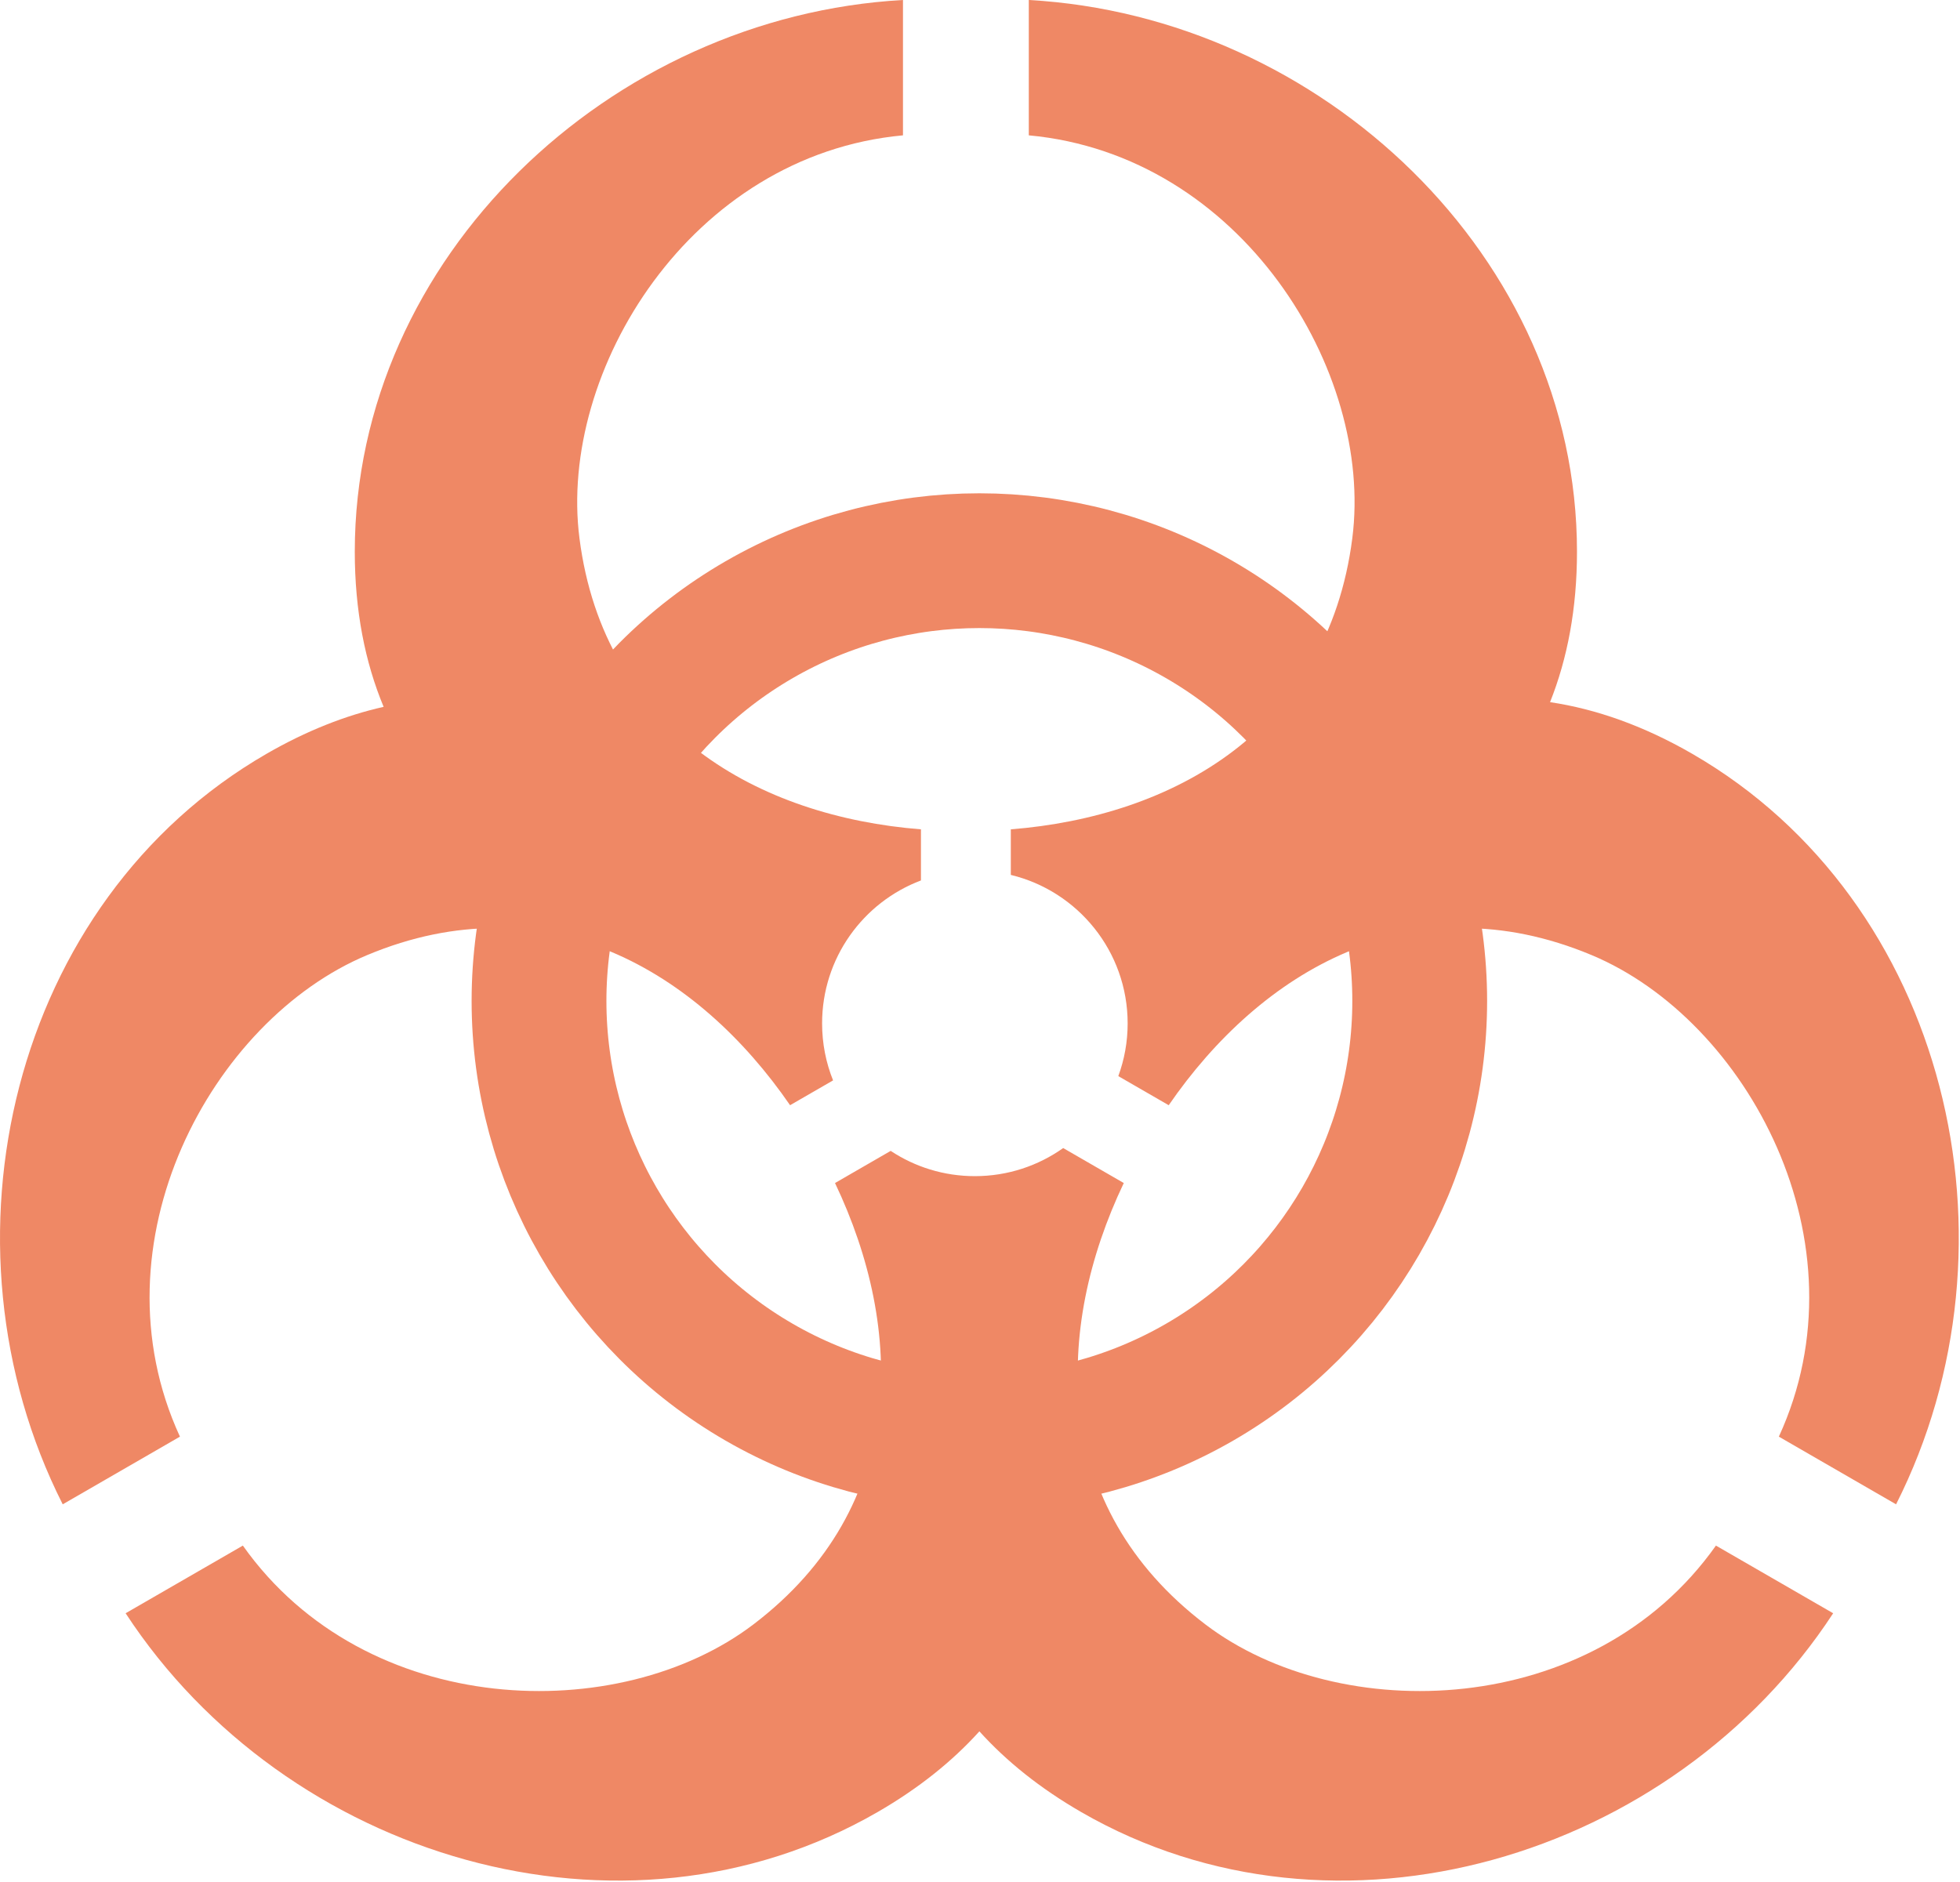
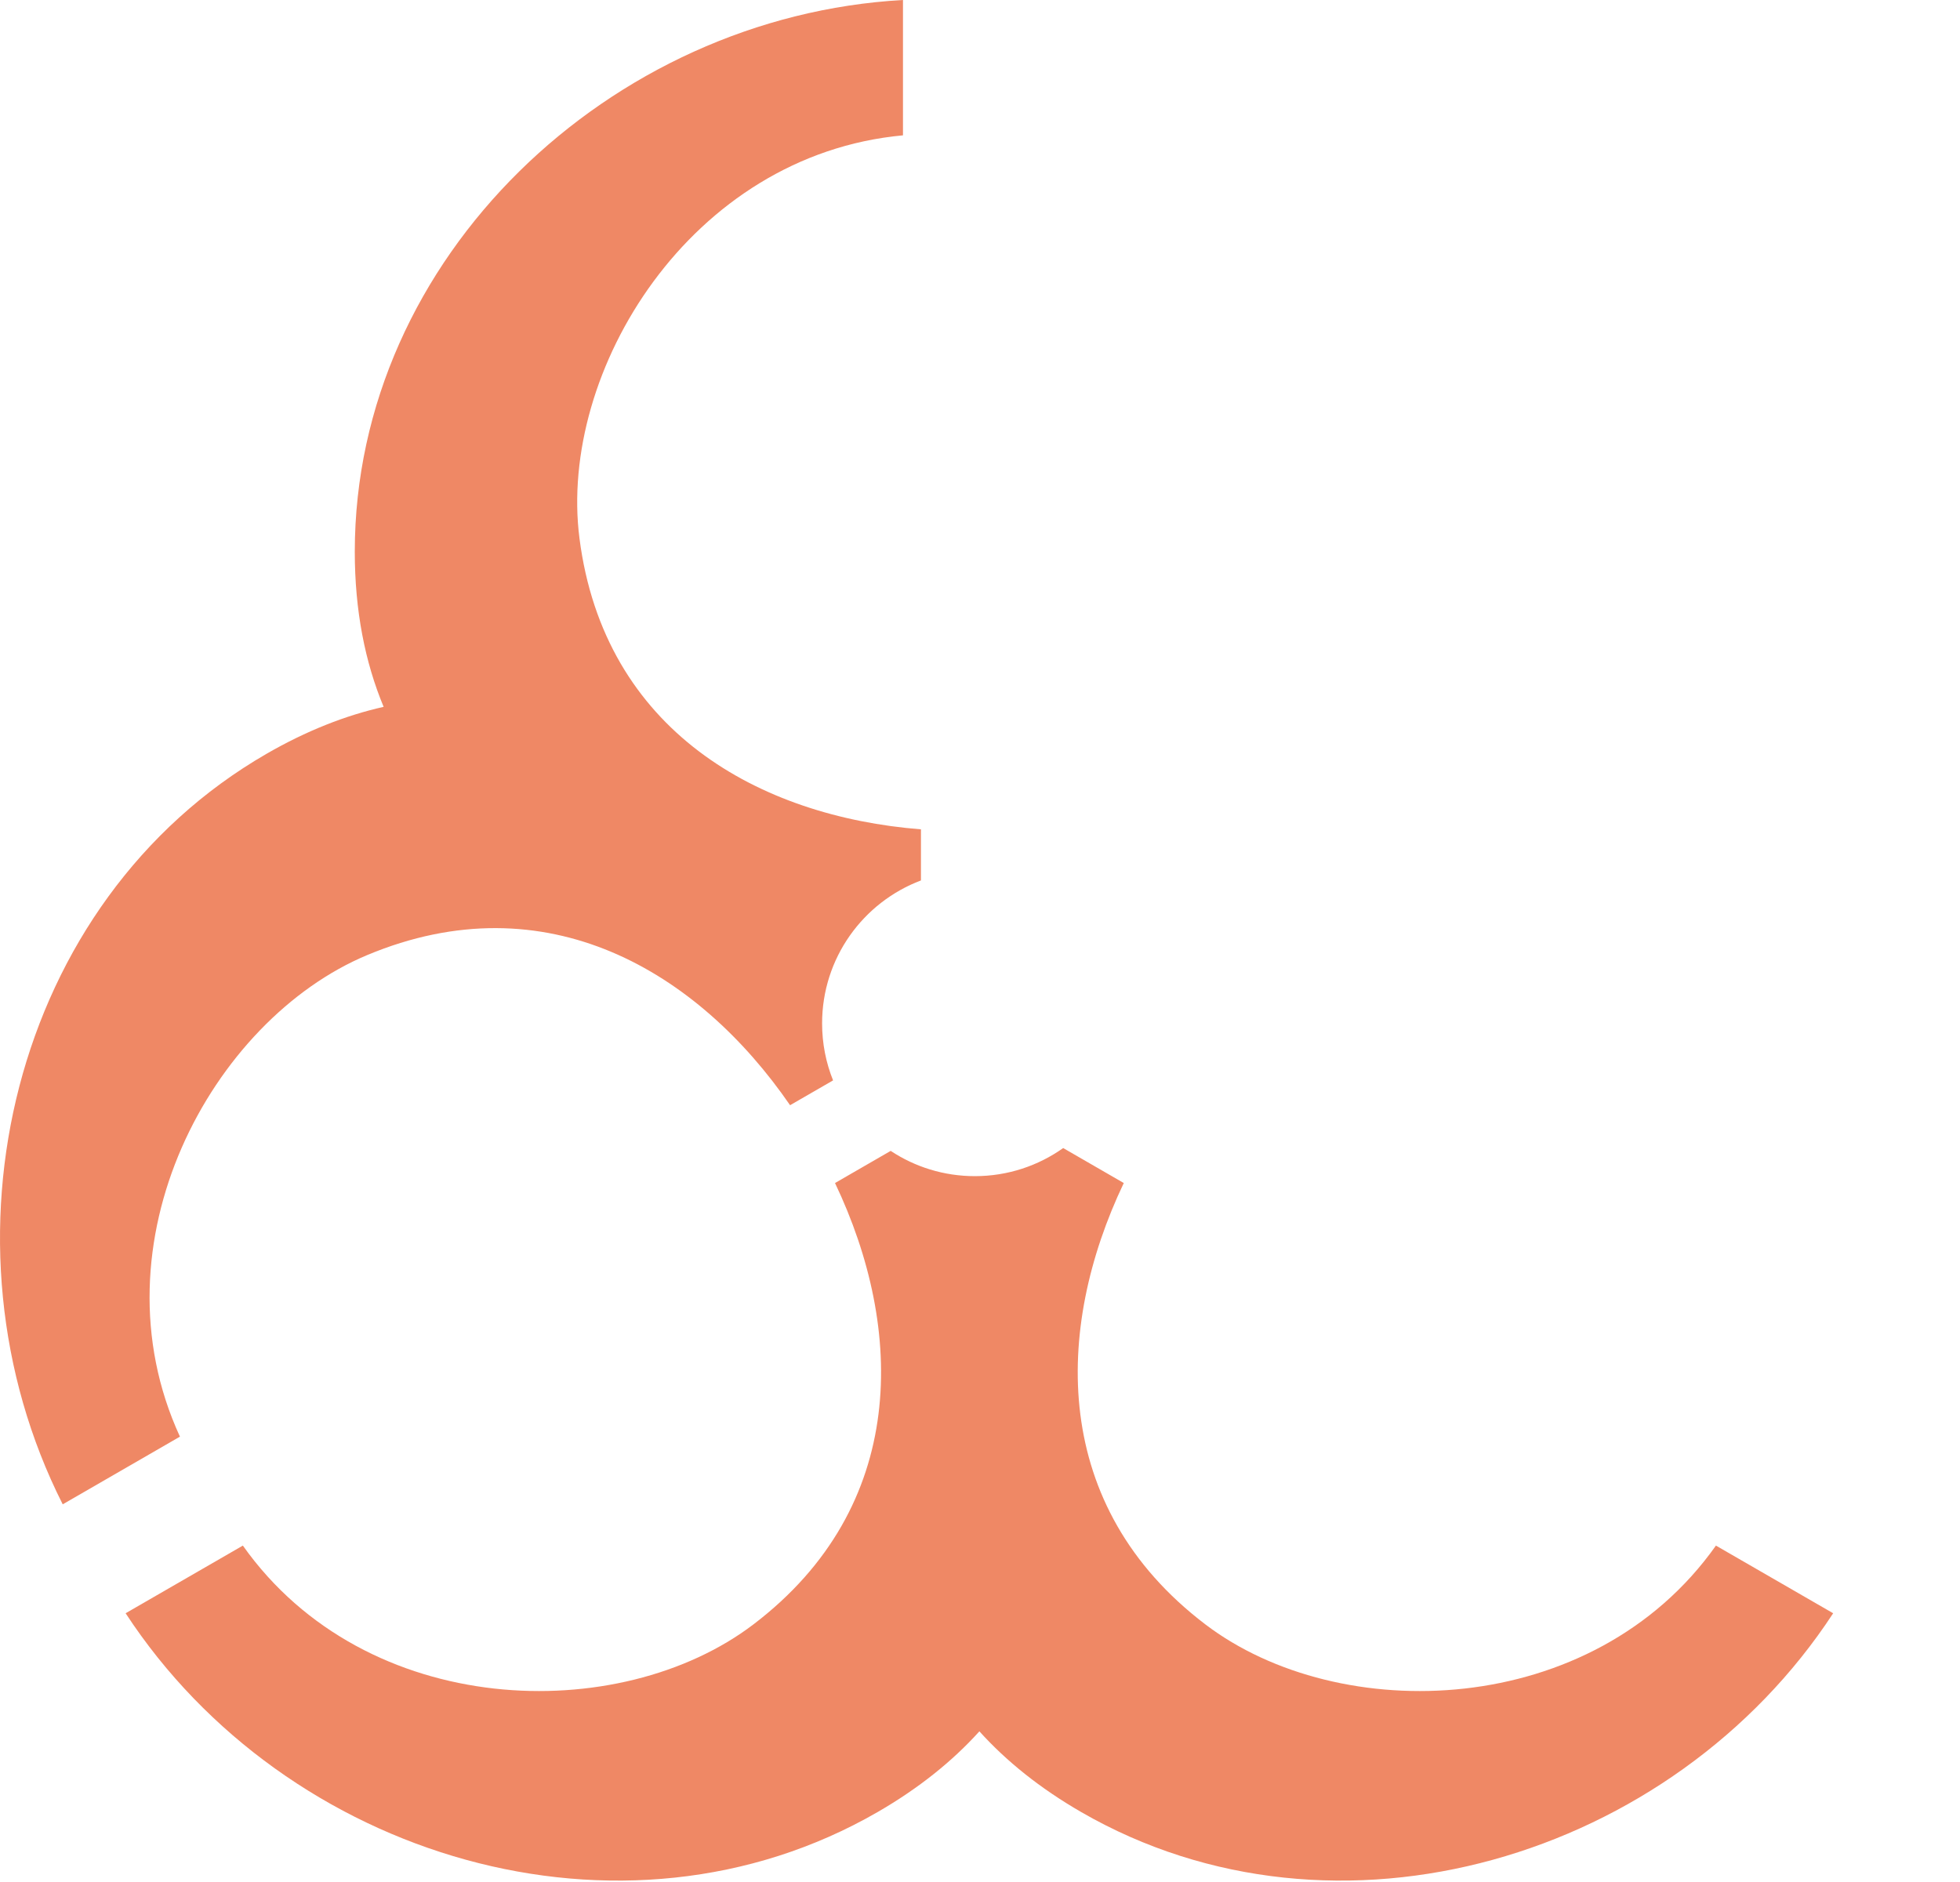
<svg xmlns="http://www.w3.org/2000/svg" width="151" height="145" viewBox="0 0 151 145" fill="none">
-   <circle cx="75.451" cy="77.129" r="33.925" stroke="#EF8865" stroke-width="10.385" />
  <path d="M27.333 42.512C27.333 19.807 47.041 1.252 69.566 0V10.429C53.192 11.941 42.991 28.597 44.642 41.474C46.547 56.34 58.508 62.923 70.951 63.906V67.844C66.5 69.523 63.335 73.822 63.335 78.86C63.335 80.412 63.635 81.894 64.181 83.251L60.868 85.164C53.795 74.88 42.114 67.813 28.286 73.596C16.309 78.604 6.986 95.767 13.863 110.703L4.832 115.918C-5.346 95.784 0.868 69.439 20.531 58.087C23.602 56.314 26.614 55.13 29.555 54.467C28.118 51.014 27.333 47.045 27.333 42.512Z" fill="#EF8865" />
  <path d="M68.619 88.683L64.33 91.16C69.7 102.427 69.979 116.077 58.057 125.161C47.731 133.029 28.206 132.522 18.71 119.098L9.678 124.312C22.025 143.193 47.948 150.984 67.611 139.631C70.78 137.801 73.375 135.712 75.453 133.411C77.531 135.712 80.126 137.801 83.296 139.631C102.959 150.984 128.881 143.193 141.229 124.312L132.197 119.098C122.701 132.522 103.176 133.029 92.85 125.161C80.928 116.077 81.207 102.427 86.577 91.16L81.909 88.465C79.988 89.828 77.64 90.63 75.105 90.63C72.708 90.63 70.479 89.914 68.619 88.683Z" fill="#EF8865" />
-   <path d="M86.155 82.922L90.039 85.164C97.111 74.88 108.793 67.813 122.62 73.596C134.597 78.605 143.921 95.767 137.044 110.703L146.075 115.918C156.253 95.784 150.039 69.439 130.375 58.087C126.628 55.923 122.969 54.637 119.418 54.105C120.76 50.736 121.492 46.887 121.492 42.512C121.492 19.807 101.784 1.252 79.259 0V10.429C95.633 11.941 105.834 28.597 104.183 41.474C102.278 56.34 90.317 62.923 77.874 63.906V67.418C83.038 68.663 86.875 73.314 86.875 78.86C86.875 80.288 86.621 81.656 86.155 82.922Z" fill="#EF8865" />
</svg>